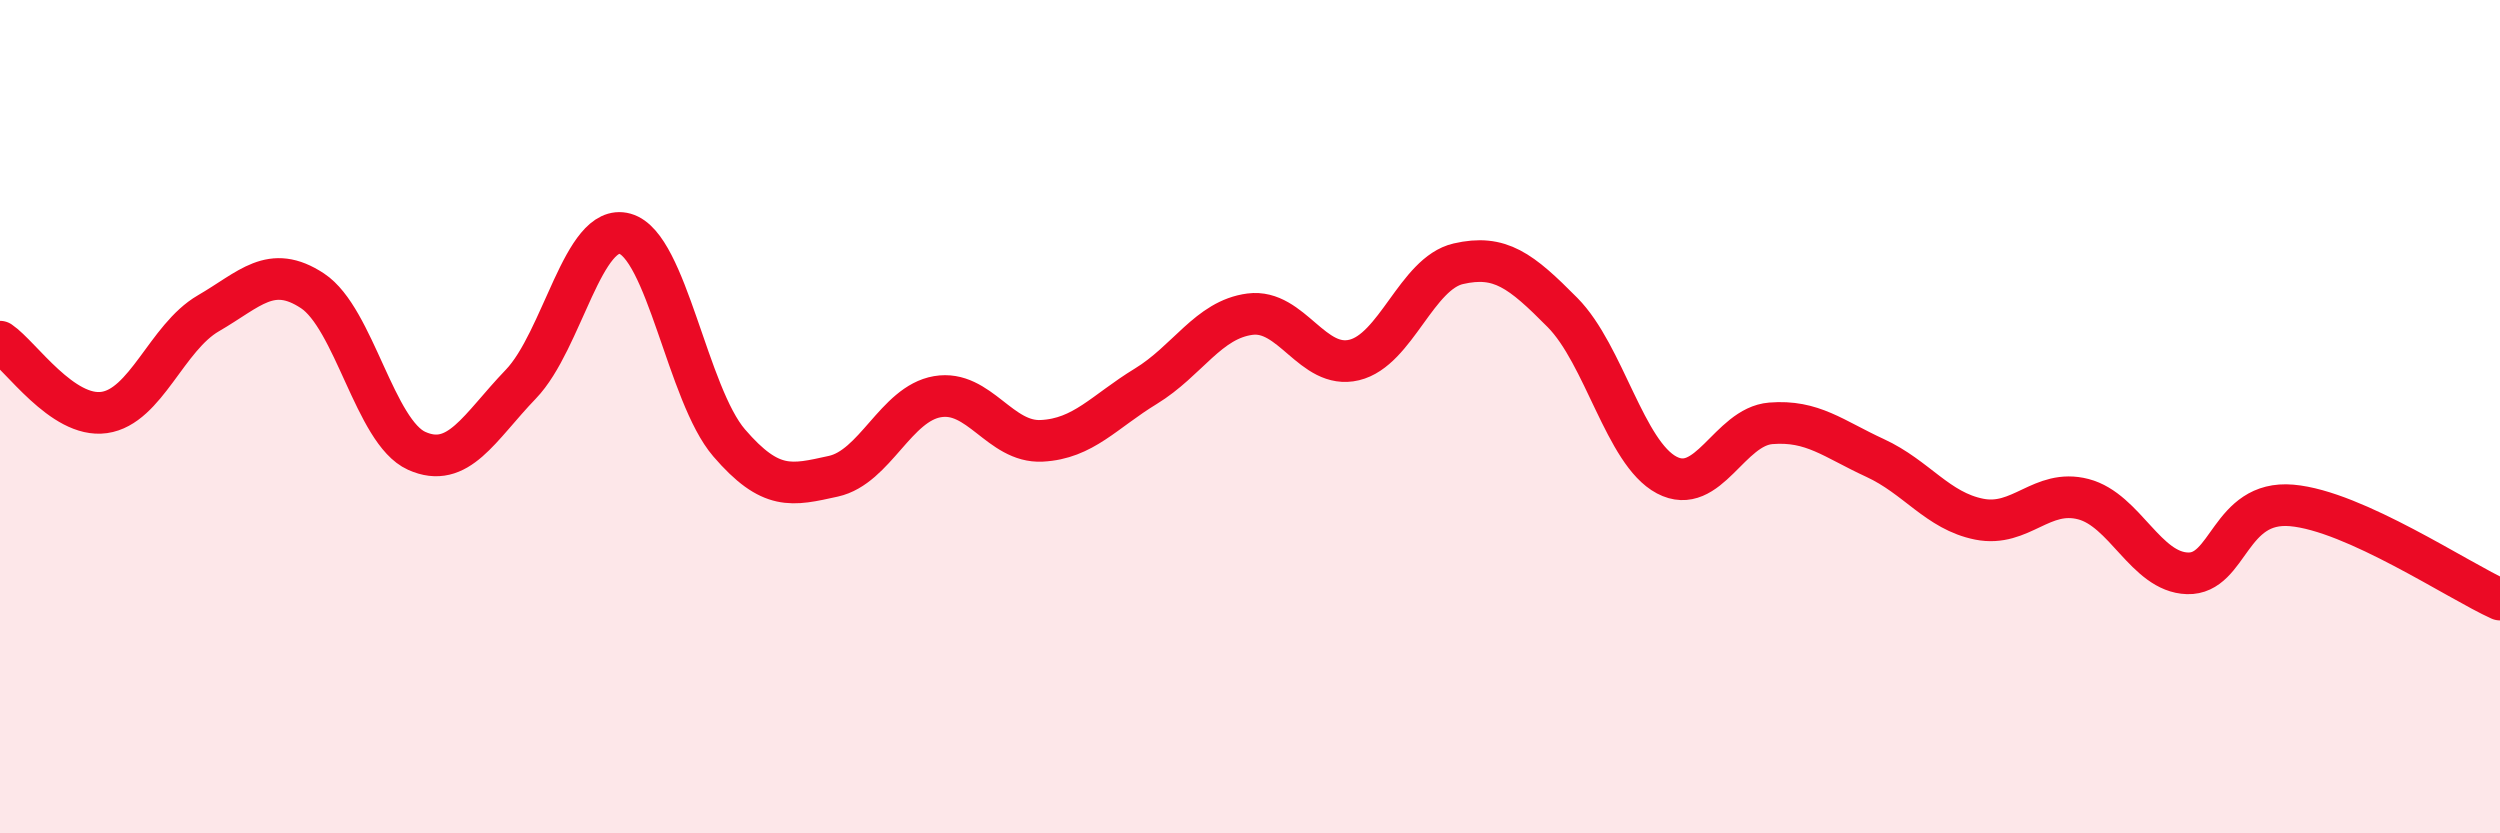
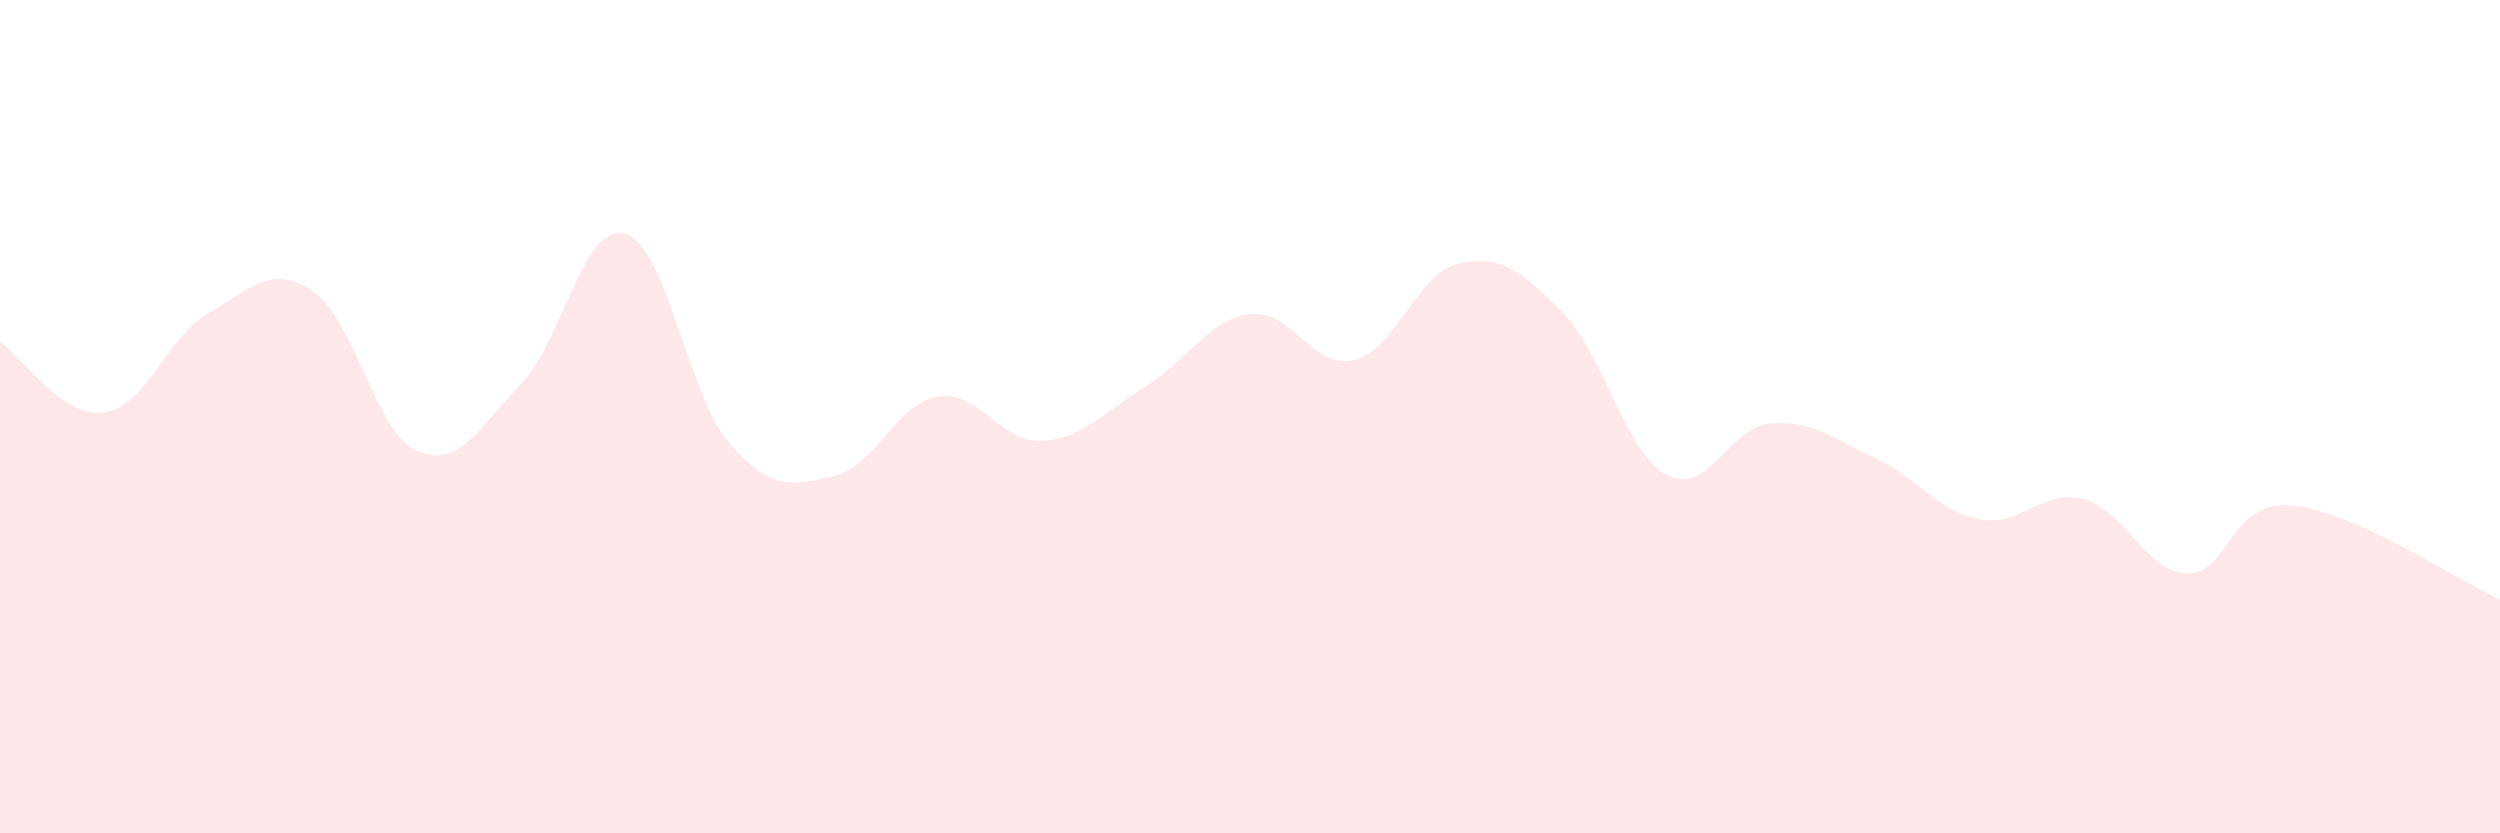
<svg xmlns="http://www.w3.org/2000/svg" width="60" height="20" viewBox="0 0 60 20">
  <path d="M 0,8.2 C 0.5,8.54 1.5,10.04 2.5,9.9 C 3.5,9.76 4,8.1 5,7.52 C 6,6.94 6.5,6.32 7.5,6.98 C 8.5,7.64 9,10.37 10,10.82 C 11,11.27 11.5,10.26 12.5,9.22 C 13.5,8.18 14,5.33 15,5.61 C 16,5.89 16.5,9.47 17.5,10.63 C 18.5,11.79 19,11.65 20,11.43 C 21,11.21 21.5,9.69 22.5,9.52 C 23.5,9.35 24,10.63 25,10.58 C 26,10.53 26.5,9.88 27.5,9.27 C 28.5,8.66 29,7.67 30,7.54 C 31,7.41 31.5,8.88 32.5,8.64 C 33.5,8.4 34,6.56 35,6.33 C 36,6.1 36.5,6.49 37.5,7.5 C 38.5,8.51 39,10.87 40,11.4 C 41,11.93 41.5,10.24 42.5,10.16 C 43.5,10.08 44,10.53 45,10.99 C 46,11.45 46.5,12.26 47.5,12.46 C 48.5,12.66 49,11.72 50,11.98 C 51,12.24 51.5,13.73 52.5,13.76 C 53.5,13.79 53.5,12 55,12.13 C 56.5,12.26 59,13.94 60,14.39L60 20L0 20Z" fill="#EB0A25" opacity="0.1" stroke-linecap="round" stroke-linejoin="round" />
-   <path d="M 0,8.2 C 0.5,8.54 1.5,10.04 2.5,9.9 C 3.5,9.76 4,8.1 5,7.52 C 6,6.94 6.5,6.32 7.5,6.98 C 8.5,7.64 9,10.37 10,10.82 C 11,11.27 11.5,10.26 12.5,9.22 C 13.5,8.18 14,5.33 15,5.61 C 16,5.89 16.5,9.47 17.5,10.63 C 18.5,11.79 19,11.65 20,11.43 C 21,11.21 21.5,9.69 22.5,9.52 C 23.5,9.35 24,10.63 25,10.58 C 26,10.53 26.5,9.88 27.5,9.27 C 28.5,8.66 29,7.67 30,7.54 C 31,7.41 31.5,8.88 32.5,8.64 C 33.5,8.4 34,6.56 35,6.33 C 36,6.1 36.5,6.49 37.5,7.5 C 38.5,8.51 39,10.87 40,11.4 C 41,11.93 41.5,10.24 42.5,10.16 C 43.5,10.08 44,10.53 45,10.99 C 46,11.45 46.5,12.26 47.5,12.46 C 48.5,12.66 49,11.72 50,11.98 C 51,12.24 51.5,13.73 52.5,13.76 C 53.5,13.79 53.5,12 55,12.13 C 56.5,12.26 59,13.94 60,14.39" stroke="#EB0A25" stroke-width="1" fill="none" stroke-linecap="round" stroke-linejoin="round" />
</svg>